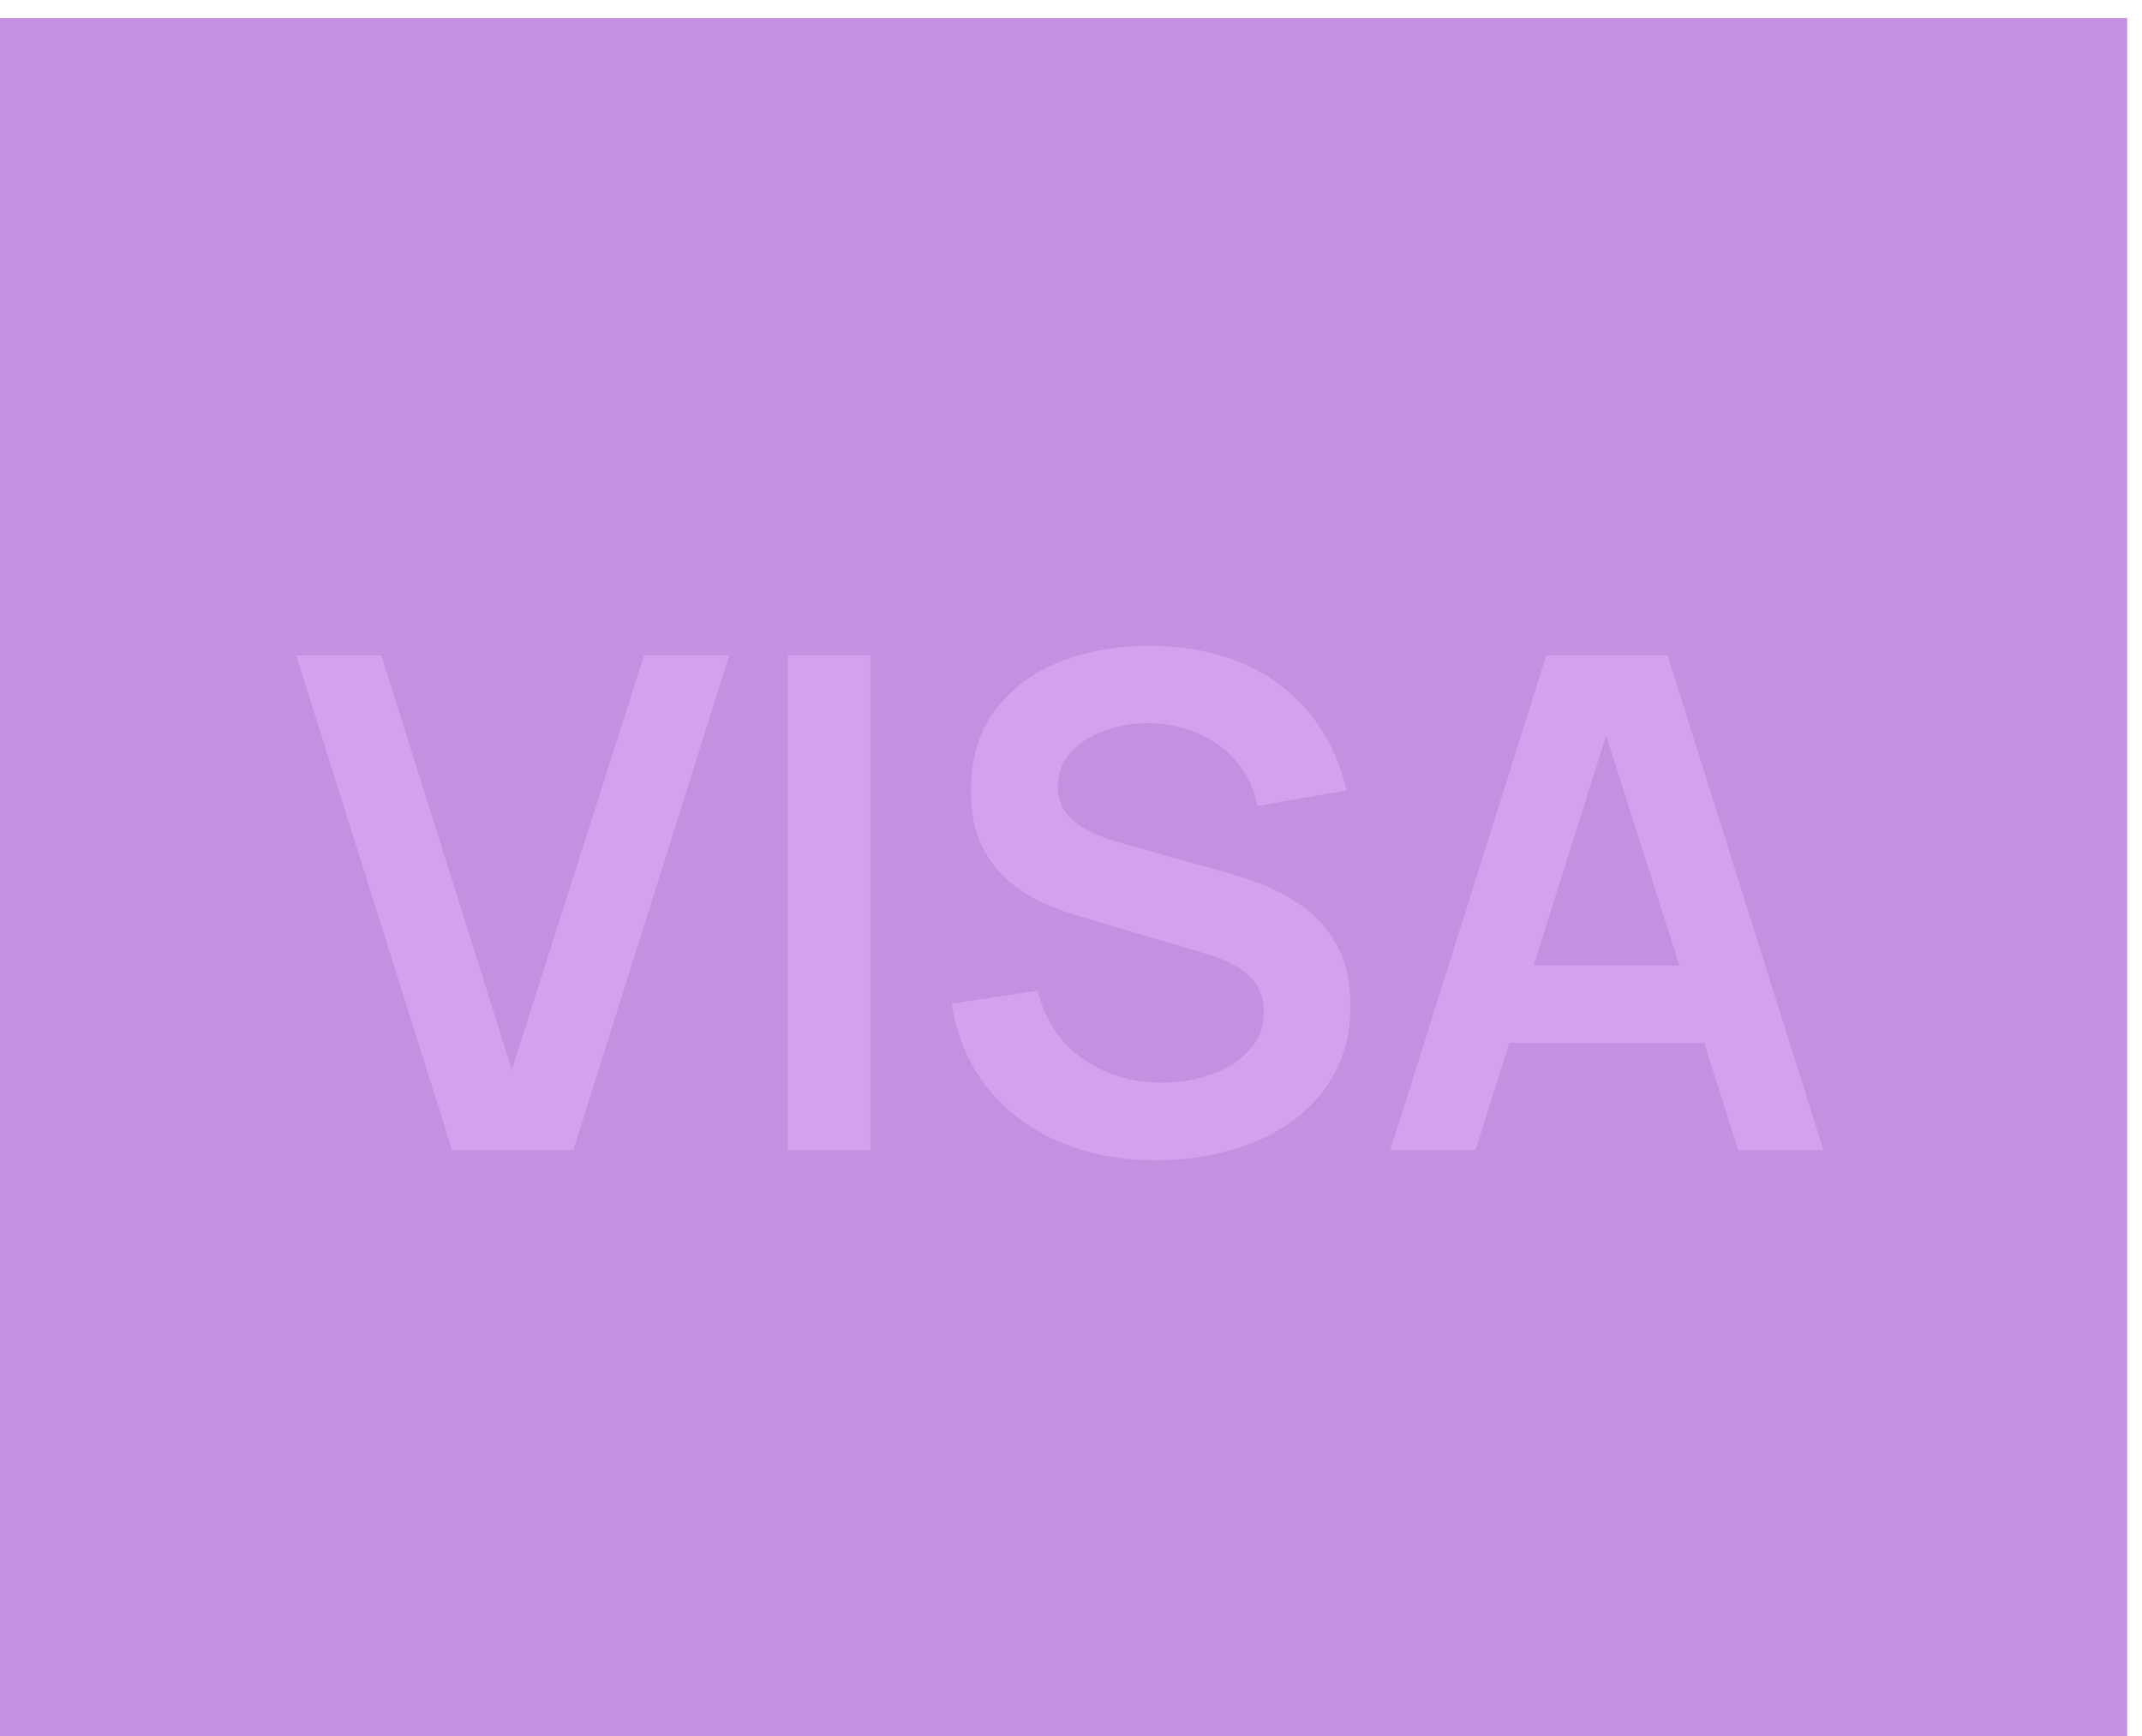
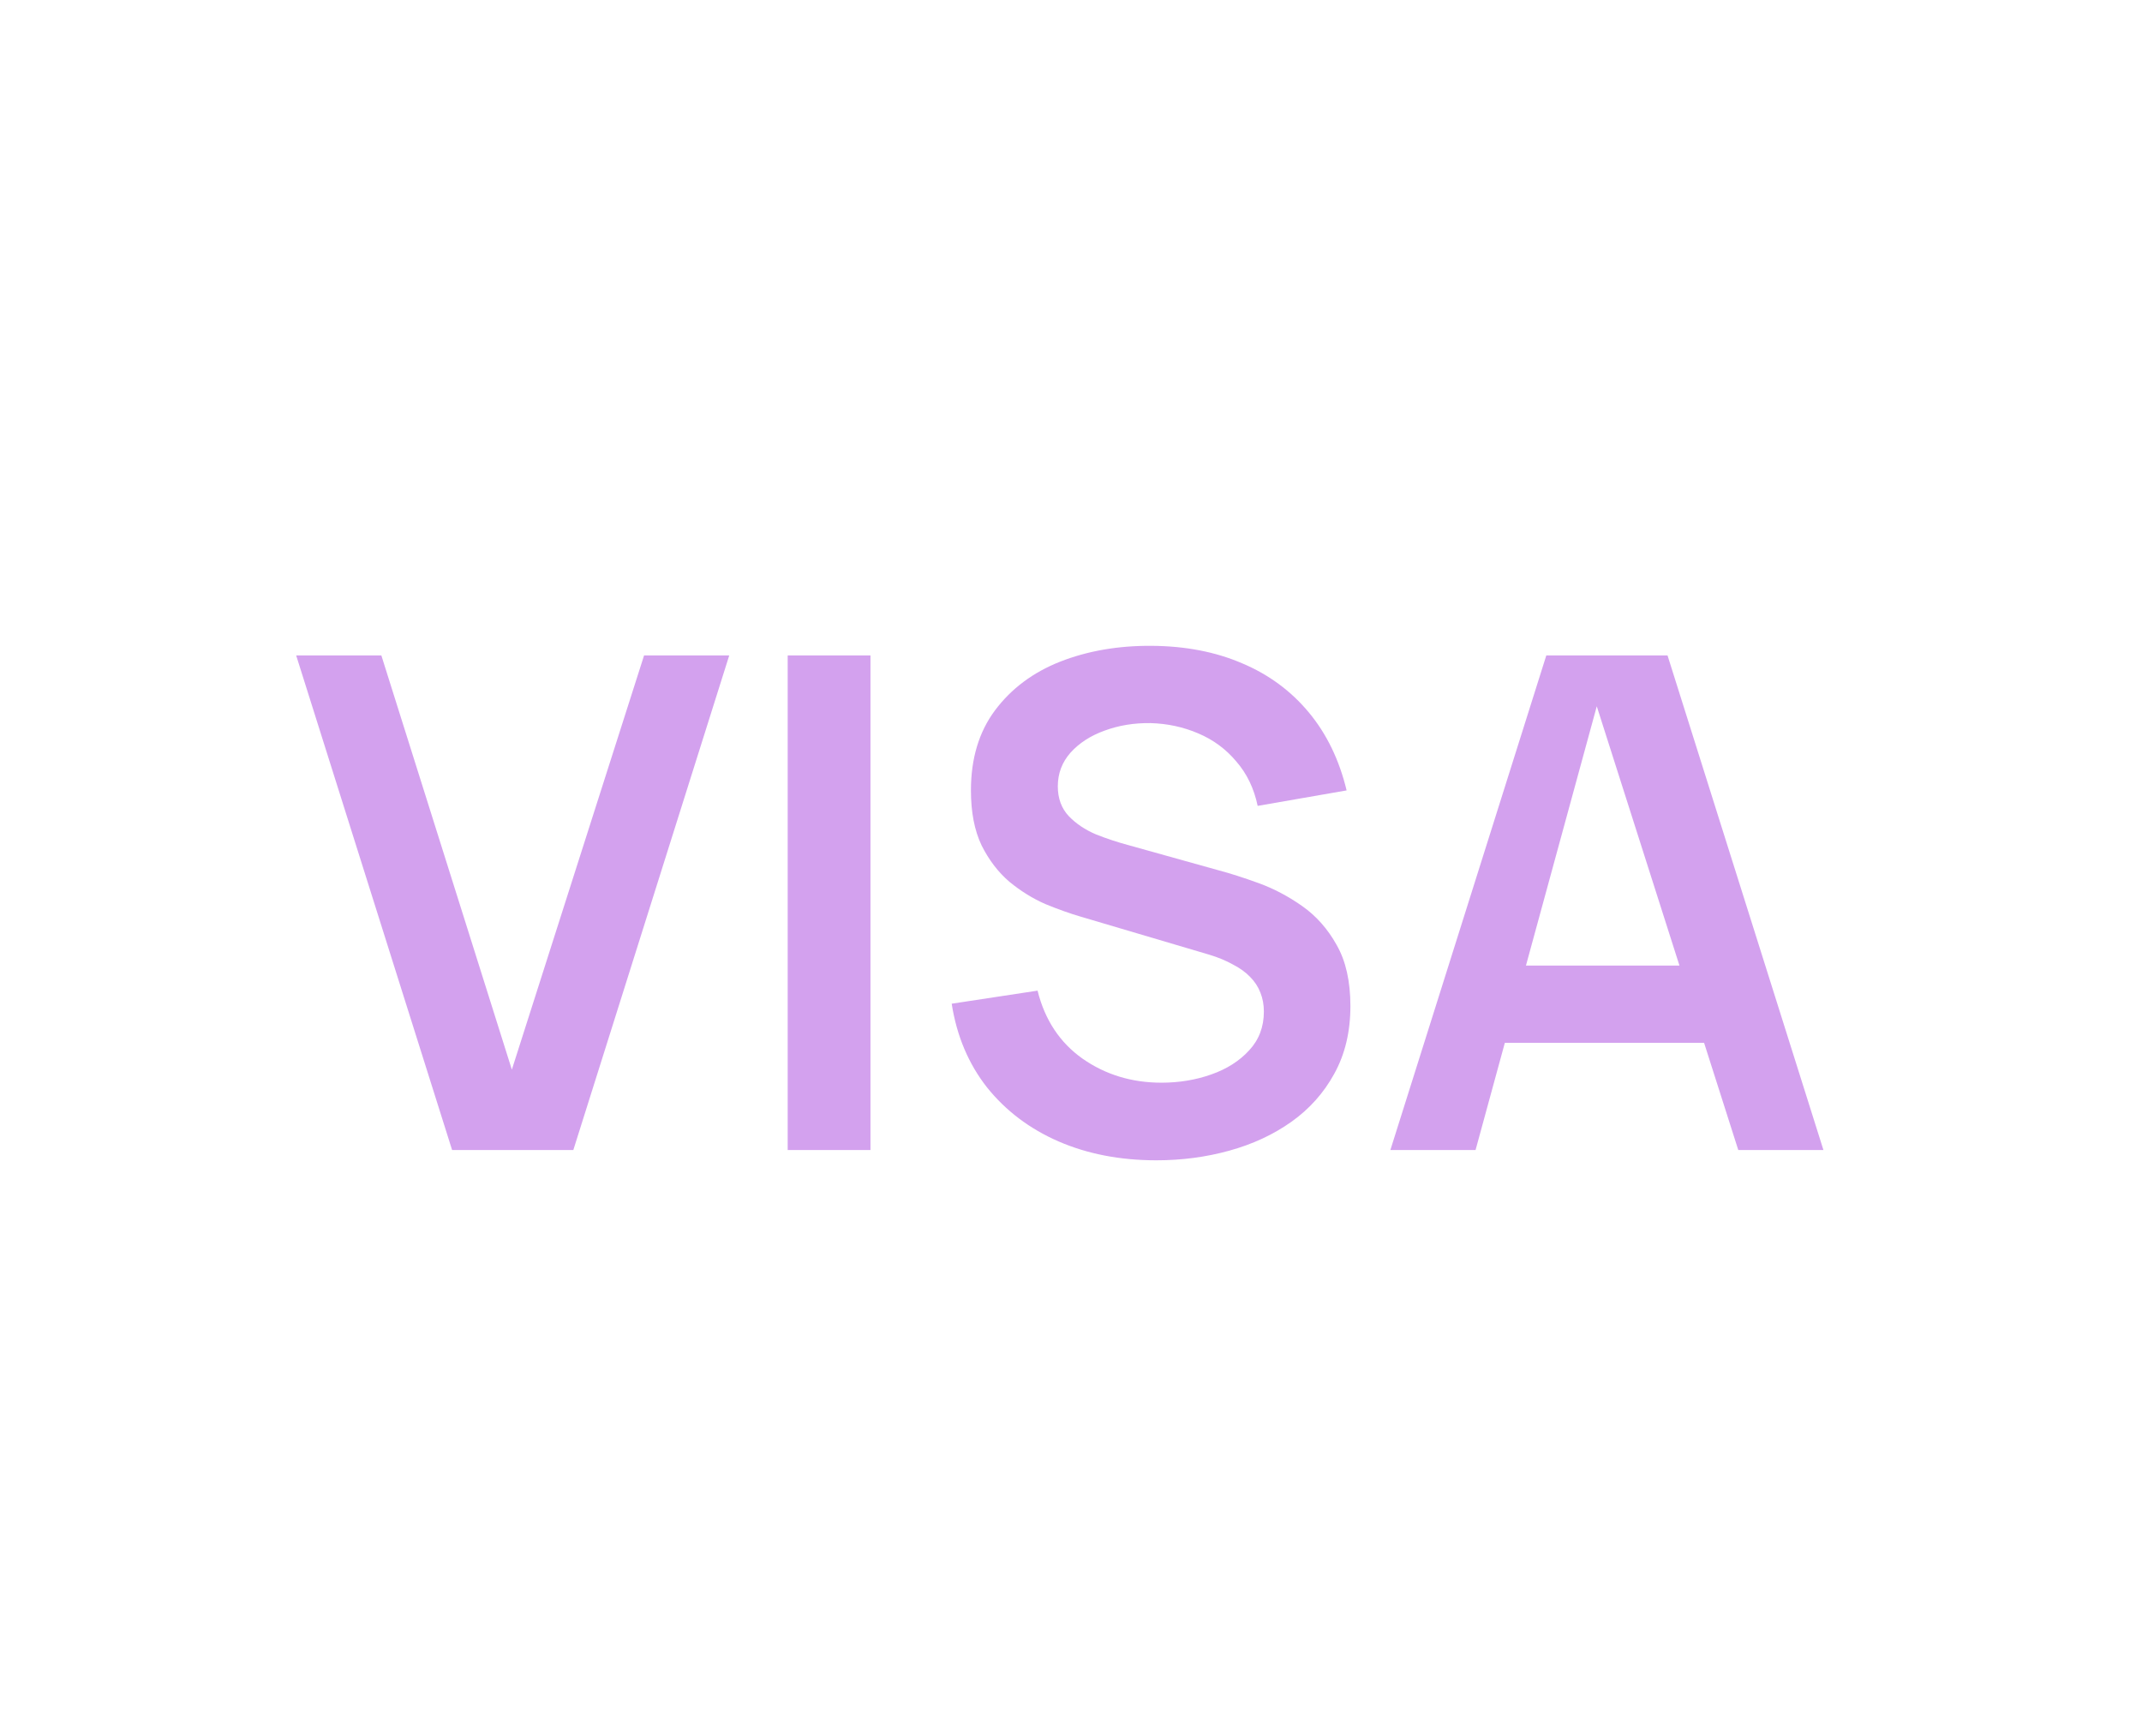
<svg xmlns="http://www.w3.org/2000/svg" width="95" height="77" viewBox="0 0 95 77" fill="none">
-   <rect y="77.001" width="76.2" height="94.343" transform="rotate(-90 0 77.001)" fill="#C491E0" />
-   <path d="M20.051 51L13.136 29.068H16.914L22.701 47.436L28.565 29.068H32.342L25.428 51H20.051ZM34.935 51V29.068H38.606V51H34.935ZM51.286 51.457C49.682 51.457 48.235 51.178 46.946 50.619C45.666 50.061 44.61 49.264 43.778 48.228C42.955 47.182 42.432 45.943 42.209 44.512L46.017 43.933C46.341 45.233 47.007 46.238 48.012 46.949C49.027 47.659 50.195 48.015 51.515 48.015C52.297 48.015 53.033 47.893 53.723 47.649C54.414 47.406 54.972 47.05 55.399 46.583C55.835 46.116 56.054 45.542 56.054 44.862C56.054 44.557 56.003 44.278 55.901 44.024C55.8 43.76 55.647 43.527 55.444 43.324C55.251 43.121 54.998 42.938 54.683 42.775C54.378 42.603 54.023 42.456 53.617 42.334L47.951 40.658C47.463 40.516 46.935 40.328 46.367 40.095C45.808 39.851 45.275 39.521 44.768 39.105C44.27 38.678 43.859 38.14 43.534 37.49C43.219 36.83 43.062 36.018 43.062 35.053C43.062 33.642 43.417 32.459 44.128 31.505C44.849 30.54 45.813 29.819 47.022 29.342C48.24 28.865 49.591 28.631 51.073 28.641C52.576 28.651 53.916 28.91 55.094 29.418C56.272 29.916 57.257 30.642 58.049 31.596C58.841 32.55 59.399 33.703 59.724 35.053L55.779 35.739C55.617 34.967 55.302 34.312 54.835 33.774C54.378 33.226 53.815 32.809 53.145 32.525C52.484 32.241 51.779 32.089 51.027 32.068C50.296 32.058 49.616 32.17 48.986 32.403C48.367 32.627 47.864 32.952 47.479 33.378C47.103 33.804 46.915 34.302 46.915 34.871C46.915 35.409 47.078 35.85 47.403 36.196C47.727 36.531 48.129 36.8 48.606 37.003C49.093 37.196 49.586 37.358 50.083 37.49L54.013 38.587C54.551 38.729 55.155 38.922 55.825 39.166C56.495 39.409 57.14 39.75 57.759 40.186C58.379 40.623 58.886 41.197 59.282 41.907C59.689 42.618 59.892 43.522 59.892 44.618C59.892 45.756 59.653 46.756 59.176 47.619C58.709 48.472 58.074 49.182 57.272 49.751C56.47 50.32 55.551 50.746 54.515 51.031C53.49 51.315 52.413 51.457 51.286 51.457ZM61.665 51L68.58 29.068H73.957L80.871 51H77.094L70.819 31.322H71.641L65.443 51H61.665ZM65.519 46.248V42.821H77.033V46.248H65.519Z" fill="#D3A1EE" />
+   <path d="M20.051 51L13.136 29.068H16.914L22.701 47.436L28.565 29.068H32.342L25.428 51H20.051ZM34.935 51V29.068H38.606V51H34.935ZM51.286 51.457C49.682 51.457 48.235 51.178 46.946 50.619C45.666 50.061 44.61 49.264 43.778 48.228C42.955 47.182 42.432 45.943 42.209 44.512L46.017 43.933C46.341 45.233 47.007 46.238 48.012 46.949C49.027 47.659 50.195 48.015 51.515 48.015C52.297 48.015 53.033 47.893 53.723 47.649C54.414 47.406 54.972 47.05 55.399 46.583C55.835 46.116 56.054 45.542 56.054 44.862C56.054 44.557 56.003 44.278 55.901 44.024C55.8 43.76 55.647 43.527 55.444 43.324C55.251 43.121 54.998 42.938 54.683 42.775C54.378 42.603 54.023 42.456 53.617 42.334L47.951 40.658C47.463 40.516 46.935 40.328 46.367 40.095C45.808 39.851 45.275 39.521 44.768 39.105C44.27 38.678 43.859 38.14 43.534 37.49C43.219 36.83 43.062 36.018 43.062 35.053C43.062 33.642 43.417 32.459 44.128 31.505C44.849 30.54 45.813 29.819 47.022 29.342C48.24 28.865 49.591 28.631 51.073 28.641C52.576 28.651 53.916 28.91 55.094 29.418C56.272 29.916 57.257 30.642 58.049 31.596C58.841 32.55 59.399 33.703 59.724 35.053L55.779 35.739C55.617 34.967 55.302 34.312 54.835 33.774C54.378 33.226 53.815 32.809 53.145 32.525C52.484 32.241 51.779 32.089 51.027 32.068C50.296 32.058 49.616 32.17 48.986 32.403C48.367 32.627 47.864 32.952 47.479 33.378C47.103 33.804 46.915 34.302 46.915 34.871C46.915 35.409 47.078 35.85 47.403 36.196C47.727 36.531 48.129 36.8 48.606 37.003C49.093 37.196 49.586 37.358 50.083 37.49L54.013 38.587C54.551 38.729 55.155 38.922 55.825 39.166C56.495 39.409 57.14 39.75 57.759 40.186C58.379 40.623 58.886 41.197 59.282 41.907C59.689 42.618 59.892 43.522 59.892 44.618C59.892 45.756 59.653 46.756 59.176 47.619C58.709 48.472 58.074 49.182 57.272 49.751C56.47 50.32 55.551 50.746 54.515 51.031C53.49 51.315 52.413 51.457 51.286 51.457ZM61.665 51L68.58 29.068H73.957L80.871 51H77.094L70.819 31.322L65.443 51H61.665ZM65.519 46.248V42.821H77.033V46.248H65.519Z" fill="#D3A1EE" />
</svg>